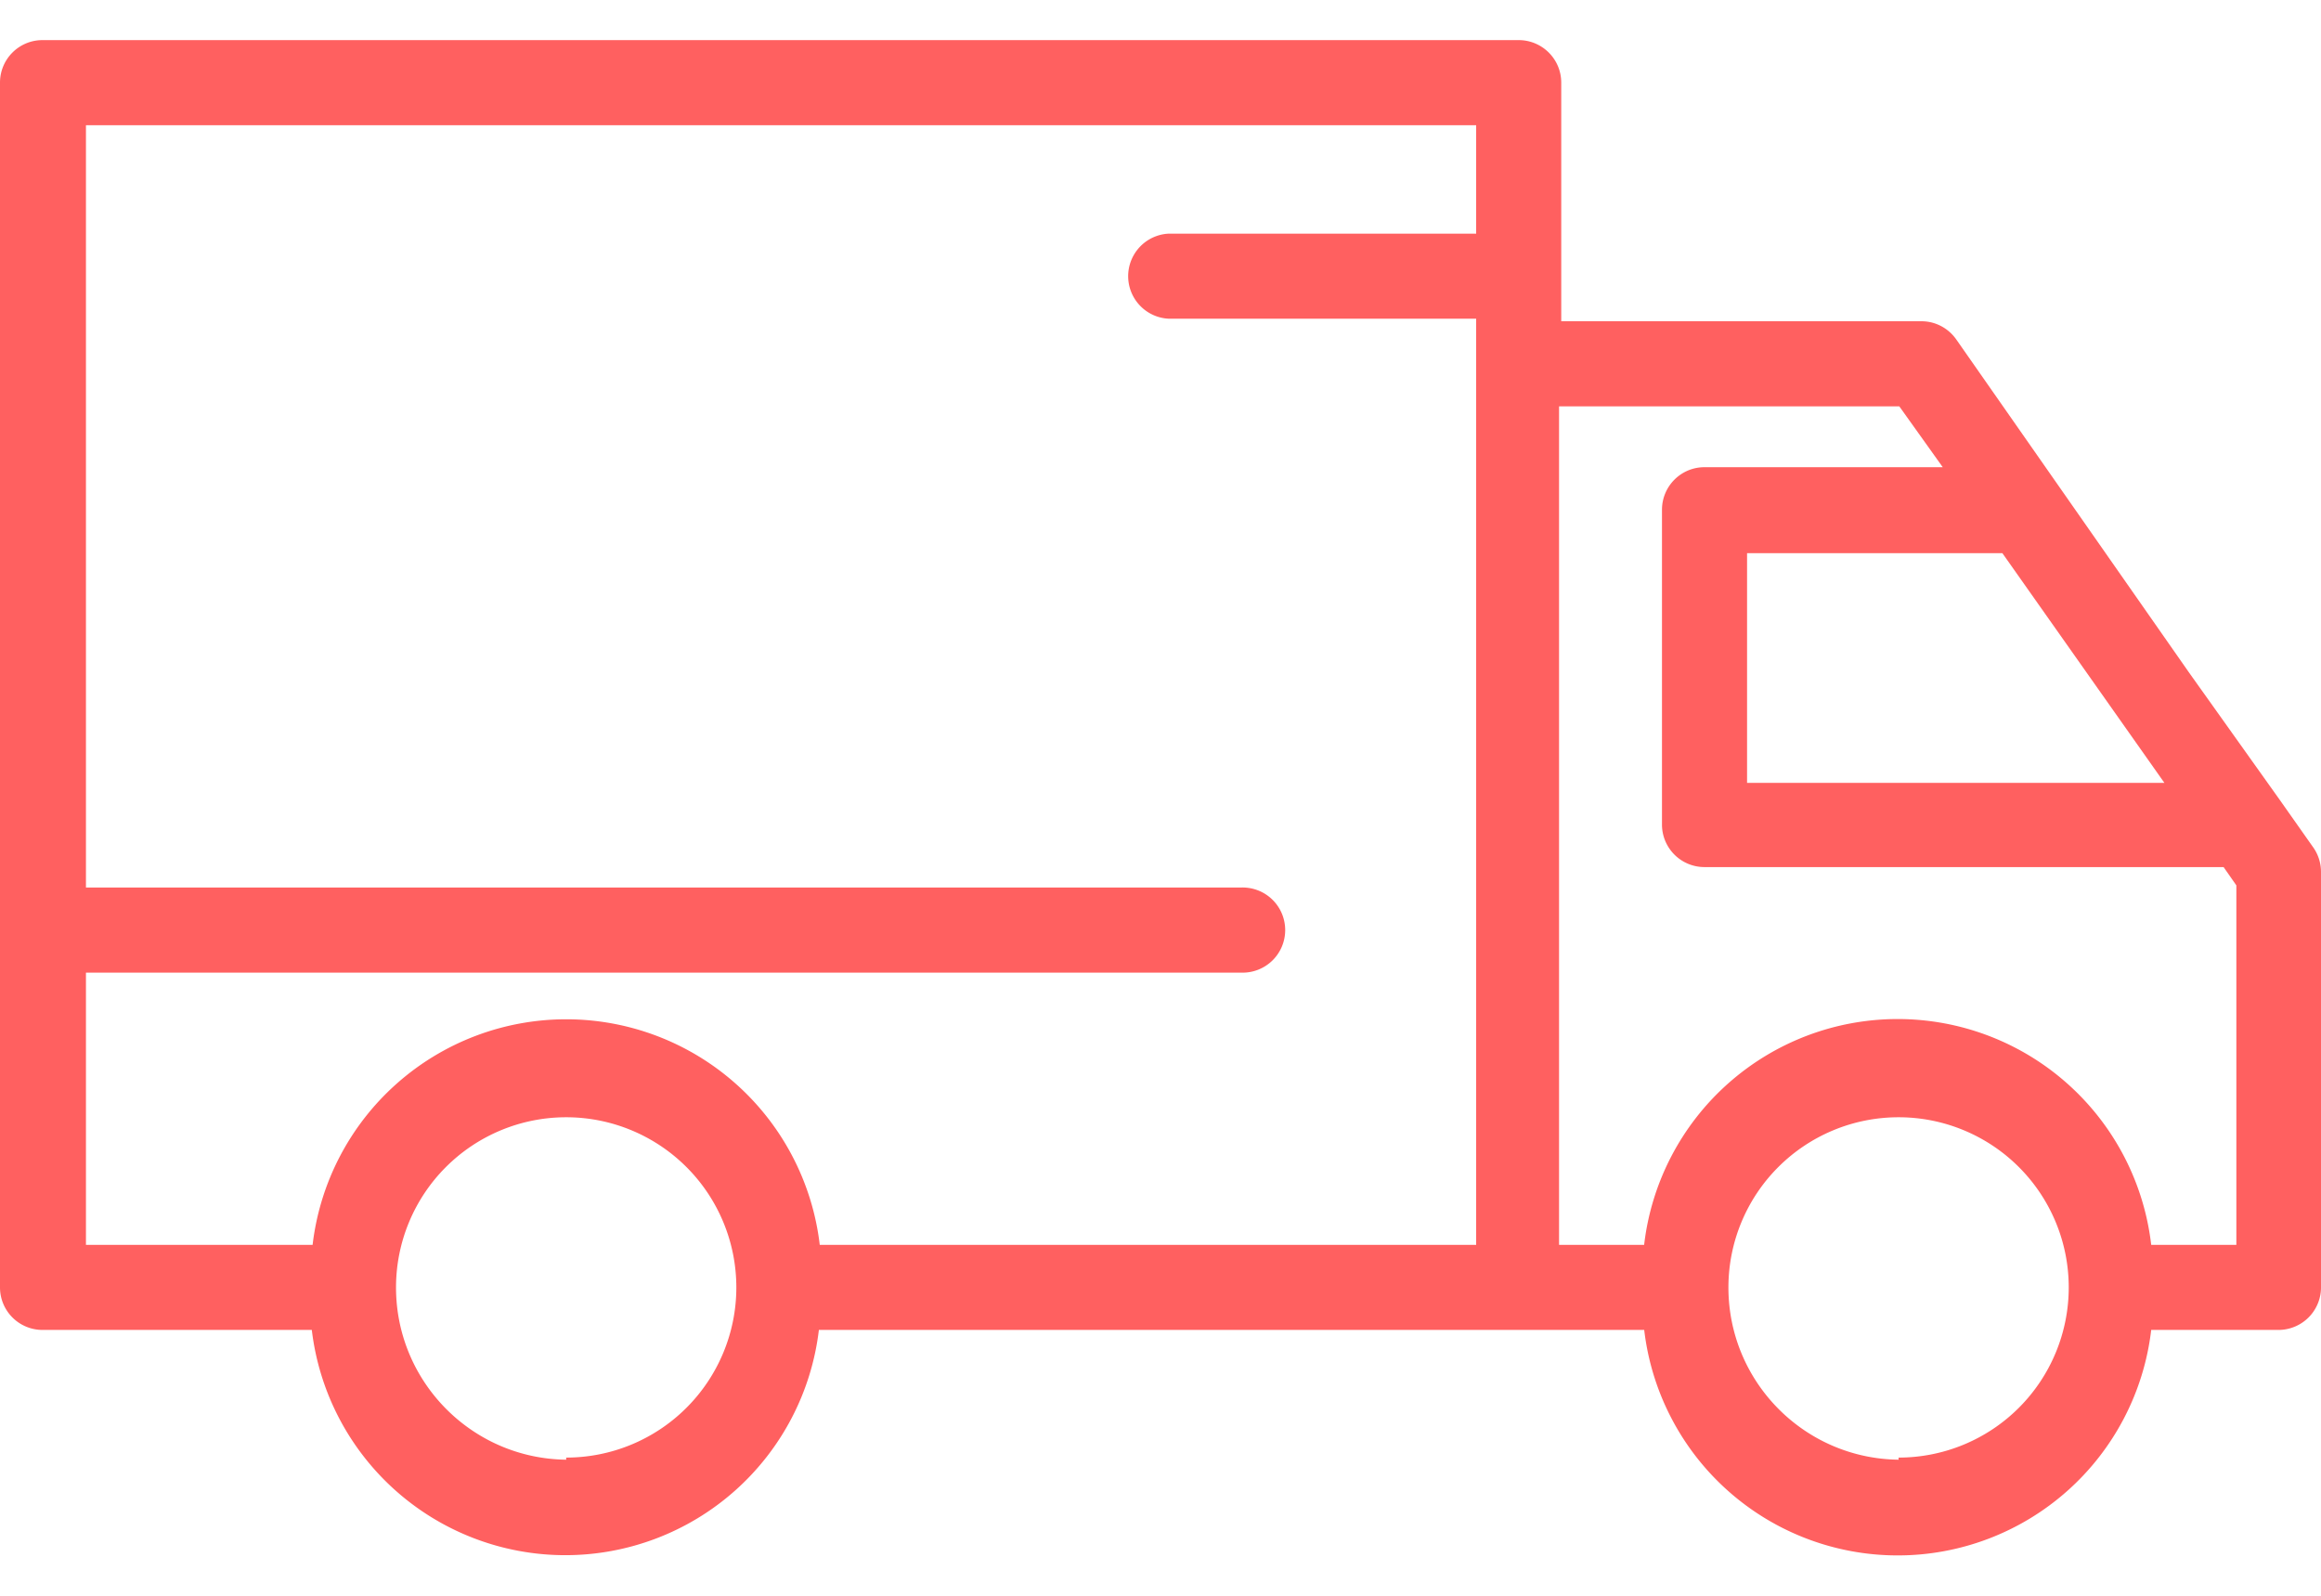
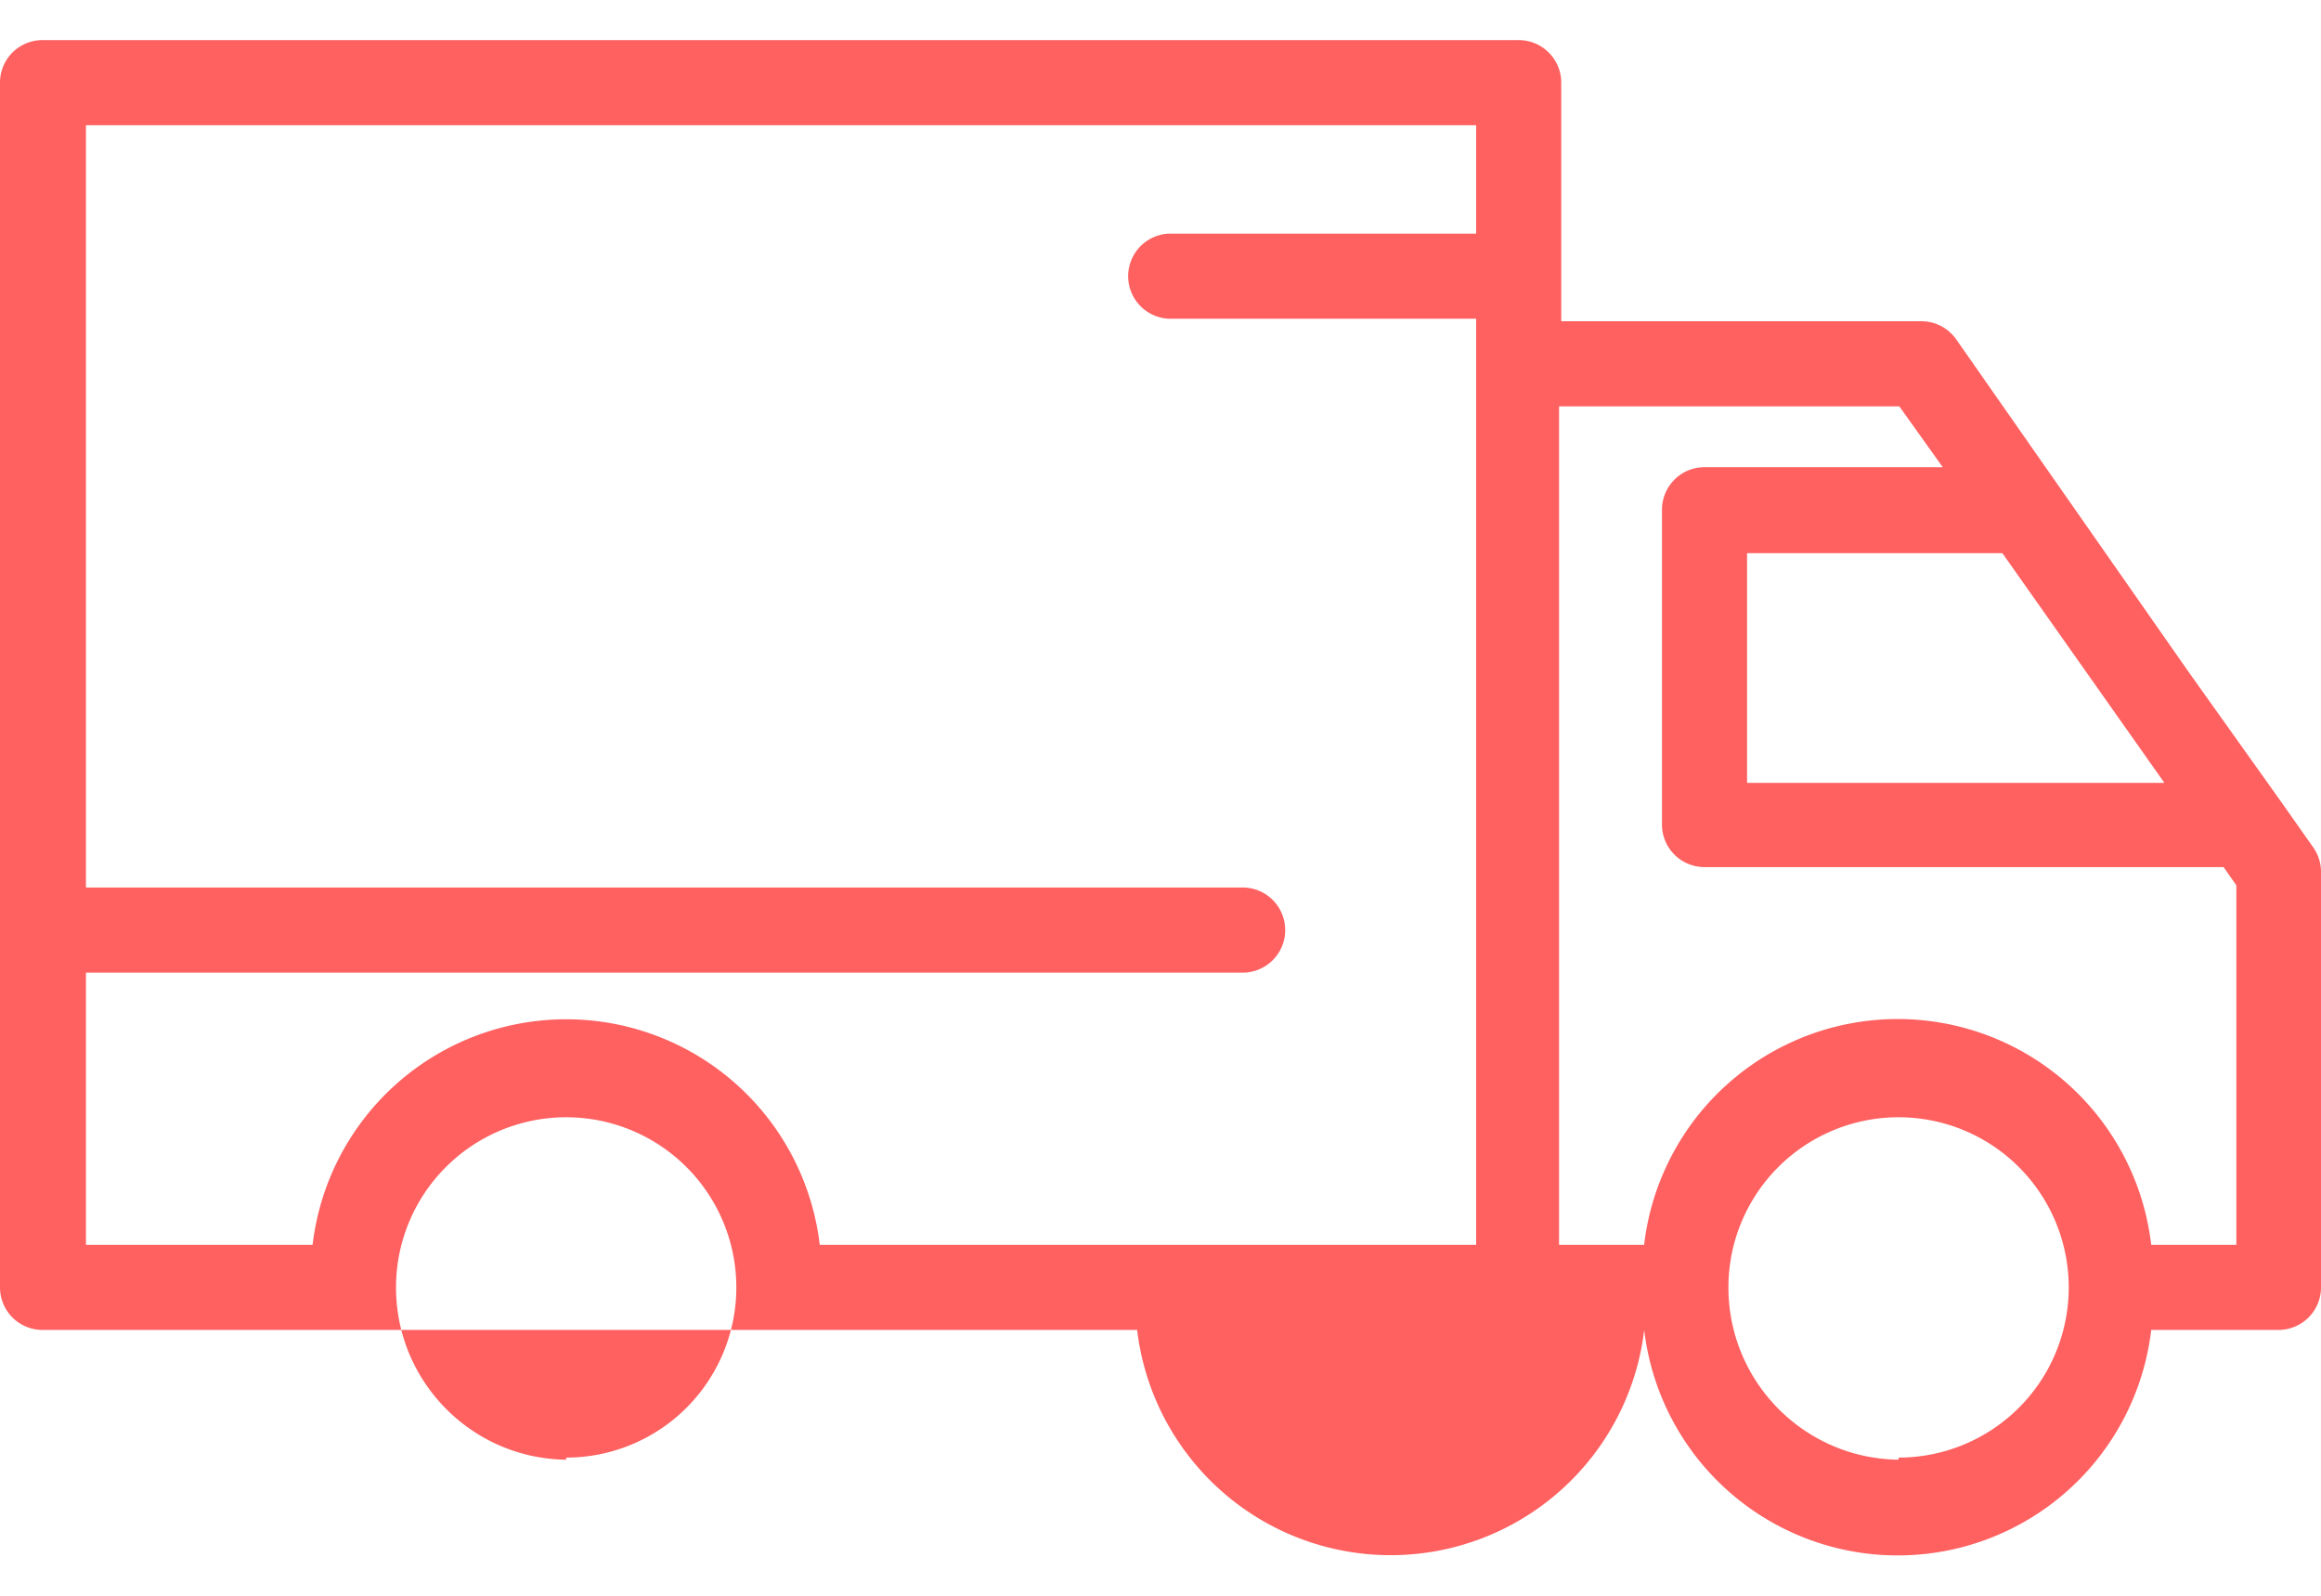
<svg xmlns="http://www.w3.org/2000/svg" width="32" height="22" fill="none">
-   <path d="M31.419 18.335h-1.76a3.519 3.519 0 0 1-6.99 0H11.29a3.52 3.52 0 0 1-6.991 0H.586A.586.586 0 0 1 0 17.75V1.139C0 .815.262.553.586.553h20.352c.324 0 .587.262.587.586v3.29h4.968c.191 0 .37.095.48.253l3.209 4.592 1.254 1.76.458.65a.587.587 0 0 1 .106.335v5.713a.587.587 0 0 1-.581.603zm-5.243 1.76a2.346 2.346 0 1 0-2.346-2.346c0 1.3 1.045 2.36 2.346 2.375v-.03zm-18.37 0a2.346 2.346 0 1 0-2.346-2.346c0 1.3 1.046 2.36 2.346 2.375v-.03zM1.185 1.725v10.511h15.923a.587.587 0 1 1 0 1.173H1.185v3.753H4.31a3.52 3.52 0 0 1 6.992 0h9.05V4.394h-4.235a.587.587 0 0 1 0-1.173h4.235V1.726H1.185zm25.002 3.877h-4.692v11.56h1.173a3.519 3.519 0 0 1 6.991 0h1.174v-4.956l-.176-.252H23.5a.586.586 0 0 1-.586-.586v-4.34c0-.324.262-.587.586-.587h3.285l-.599-.839zm1.42 2.024h-3.52v3.167h5.754l-2.234-3.167z" fill="#ff6060" />
+   <path d="M31.419 18.335h-1.76a3.519 3.519 0 0 1-6.99 0a3.52 3.52 0 0 1-6.991 0H.586A.586.586 0 0 1 0 17.75V1.139C0 .815.262.553.586.553h20.352c.324 0 .587.262.587.586v3.29h4.968c.191 0 .37.095.48.253l3.209 4.592 1.254 1.76.458.65a.587.587 0 0 1 .106.335v5.713a.587.587 0 0 1-.581.603zm-5.243 1.76a2.346 2.346 0 1 0-2.346-2.346c0 1.3 1.045 2.36 2.346 2.375v-.03zm-18.37 0a2.346 2.346 0 1 0-2.346-2.346c0 1.3 1.046 2.36 2.346 2.375v-.03zM1.185 1.725v10.511h15.923a.587.587 0 1 1 0 1.173H1.185v3.753H4.31a3.52 3.52 0 0 1 6.992 0h9.05V4.394h-4.235a.587.587 0 0 1 0-1.173h4.235V1.726H1.185zm25.002 3.877h-4.692v11.56h1.173a3.519 3.519 0 0 1 6.991 0h1.174v-4.956l-.176-.252H23.5a.586.586 0 0 1-.586-.586v-4.34c0-.324.262-.587.586-.587h3.285l-.599-.839zm1.42 2.024h-3.52v3.167h5.754l-2.234-3.167z" fill="#ff6060" />
</svg>